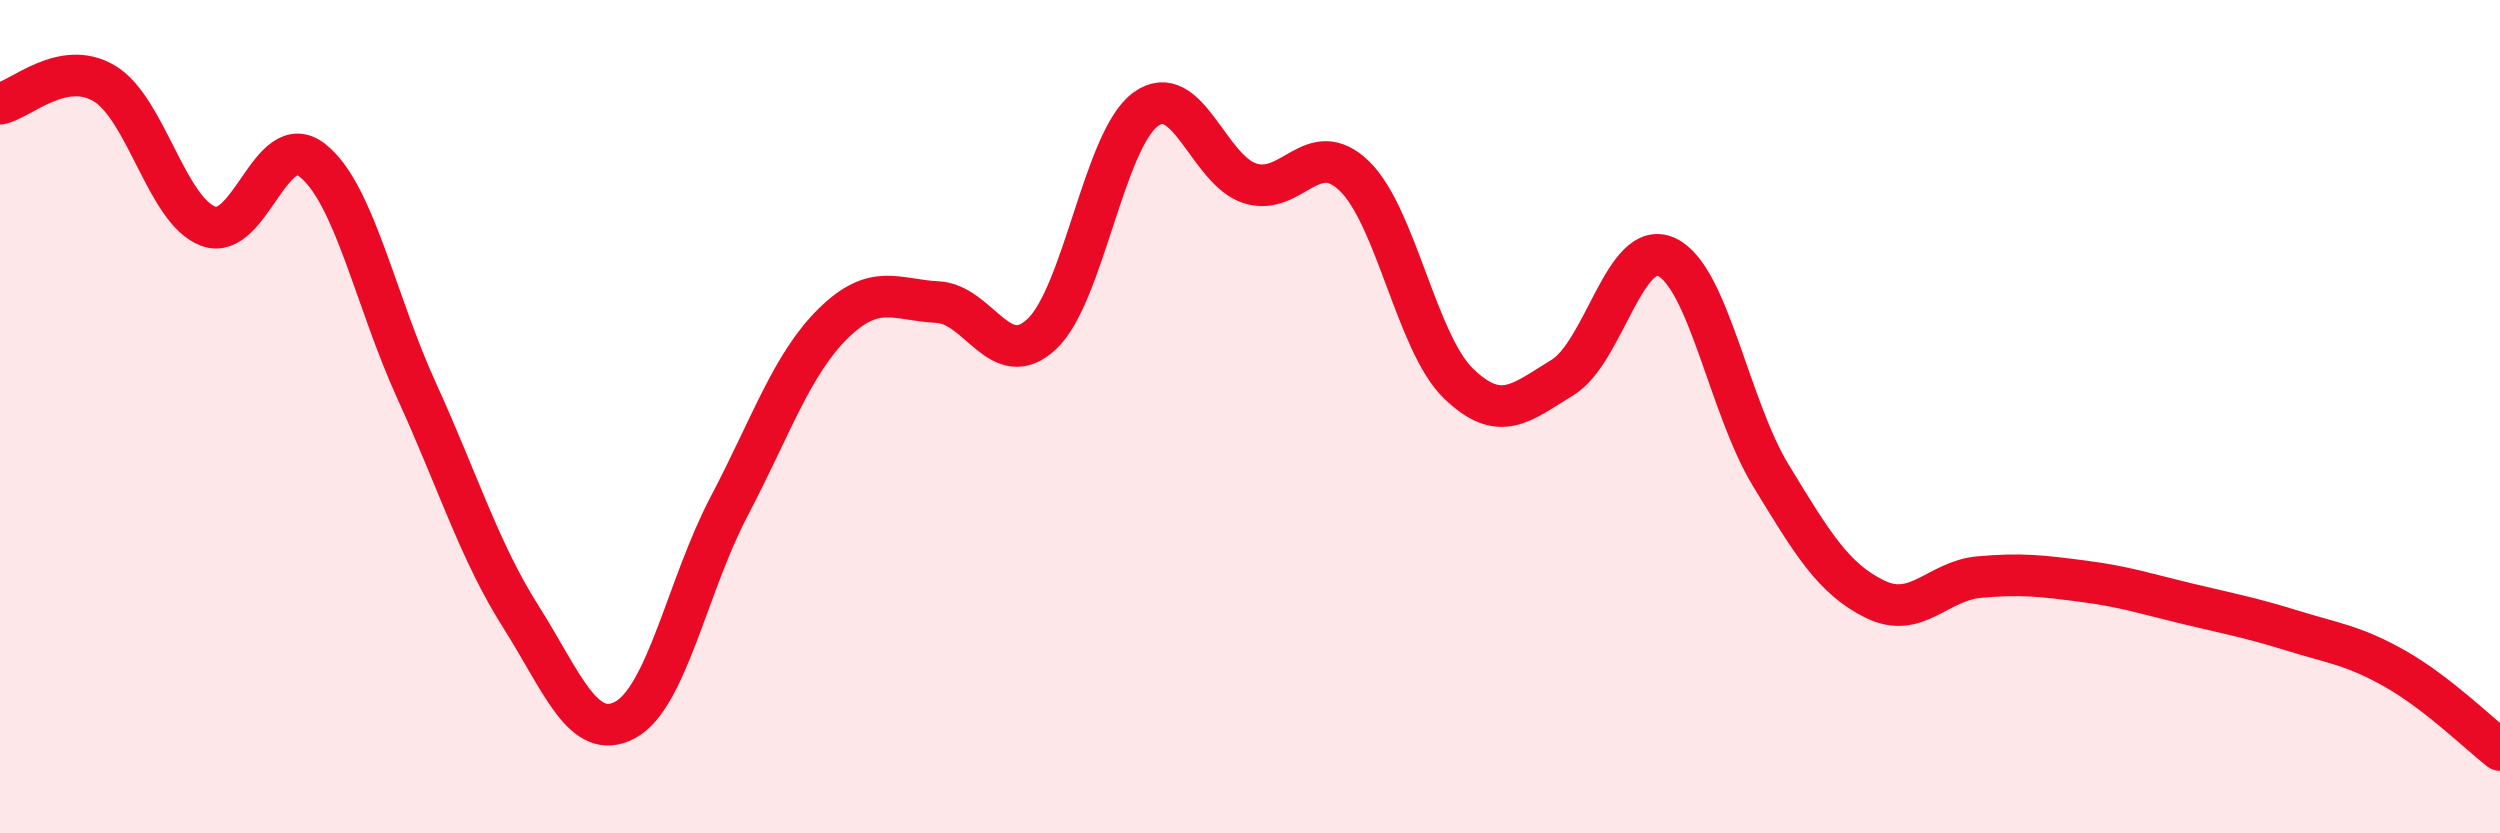
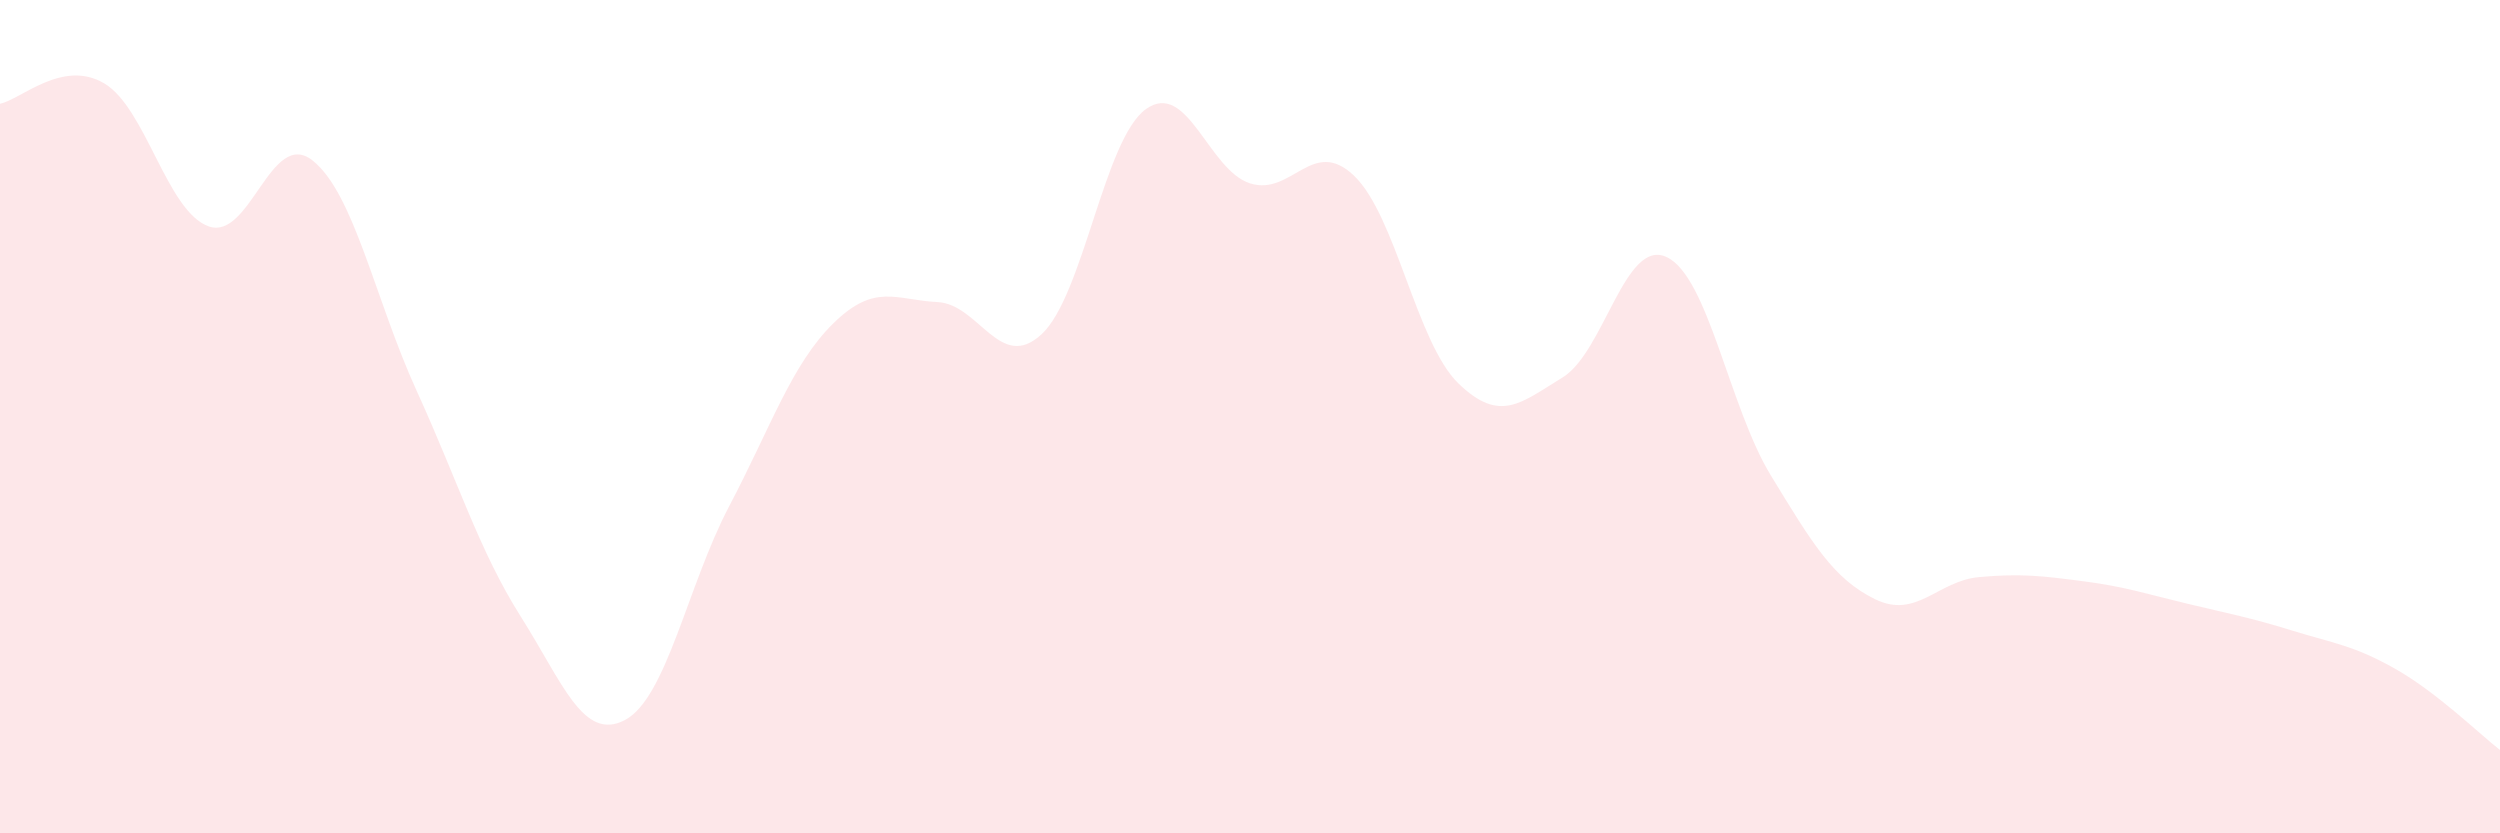
<svg xmlns="http://www.w3.org/2000/svg" width="60" height="20" viewBox="0 0 60 20">
  <path d="M 0,2.49 C 0.5,2.39 1.5,1.41 2.5,2 C 3.5,2.59 4,5.06 5,5.43 C 6,5.8 6.5,3.06 7.5,3.85 C 8.5,4.64 9,7.19 10,9.38 C 11,11.57 11.5,13.22 12.5,14.8 C 13.5,16.38 14,17.81 15,17.28 C 16,16.75 16.5,14.05 17.5,12.15 C 18.5,10.25 19,8.74 20,7.76 C 21,6.78 21.5,7.2 22.5,7.25 C 23.5,7.3 24,8.95 25,8.02 C 26,7.09 26.5,3.34 27.5,2.62 C 28.5,1.9 29,4.08 30,4.4 C 31,4.72 31.5,3.26 32.5,4.22 C 33.5,5.18 34,8.23 35,9.2 C 36,10.17 36.5,9.67 37.5,9.06 C 38.5,8.45 39,5.7 40,6.17 C 41,6.64 41.5,9.77 42.5,11.41 C 43.5,13.05 44,13.89 45,14.38 C 46,14.87 46.5,13.94 47.5,13.85 C 48.5,13.76 49,13.82 50,13.95 C 51,14.08 51.5,14.25 52.5,14.49 C 53.5,14.73 54,14.82 55,15.13 C 56,15.44 56.5,15.49 57.5,16.06 C 58.5,16.63 59.5,17.61 60,18L60 20L0 20Z" fill="#EB0A25" opacity="0.1" stroke-linecap="round" stroke-linejoin="round" />
-   <path d="M 0,2.49 C 0.5,2.39 1.5,1.41 2.5,2 C 3.5,2.59 4,5.06 5,5.43 C 6,5.8 6.5,3.06 7.5,3.85 C 8.5,4.64 9,7.19 10,9.38 C 11,11.57 11.5,13.22 12.5,14.8 C 13.5,16.38 14,17.81 15,17.28 C 16,16.75 16.5,14.05 17.5,12.15 C 18.5,10.25 19,8.74 20,7.76 C 21,6.78 21.5,7.2 22.5,7.25 C 23.5,7.3 24,8.95 25,8.02 C 26,7.09 26.5,3.34 27.5,2.62 C 28.5,1.9 29,4.08 30,4.4 C 31,4.72 31.5,3.26 32.5,4.22 C 33.5,5.18 34,8.23 35,9.2 C 36,10.17 36.5,9.67 37.5,9.06 C 38.5,8.45 39,5.7 40,6.17 C 41,6.64 41.5,9.77 42.5,11.41 C 43.5,13.05 44,13.89 45,14.38 C 46,14.87 46.5,13.94 47.5,13.85 C 48.5,13.76 49,13.82 50,13.95 C 51,14.08 51.5,14.25 52.5,14.49 C 53.5,14.73 54,14.82 55,15.13 C 56,15.44 56.5,15.49 57.5,16.06 C 58.5,16.63 59.5,17.61 60,18" stroke="#EB0A25" stroke-width="1" fill="none" stroke-linecap="round" stroke-linejoin="round" />
</svg>